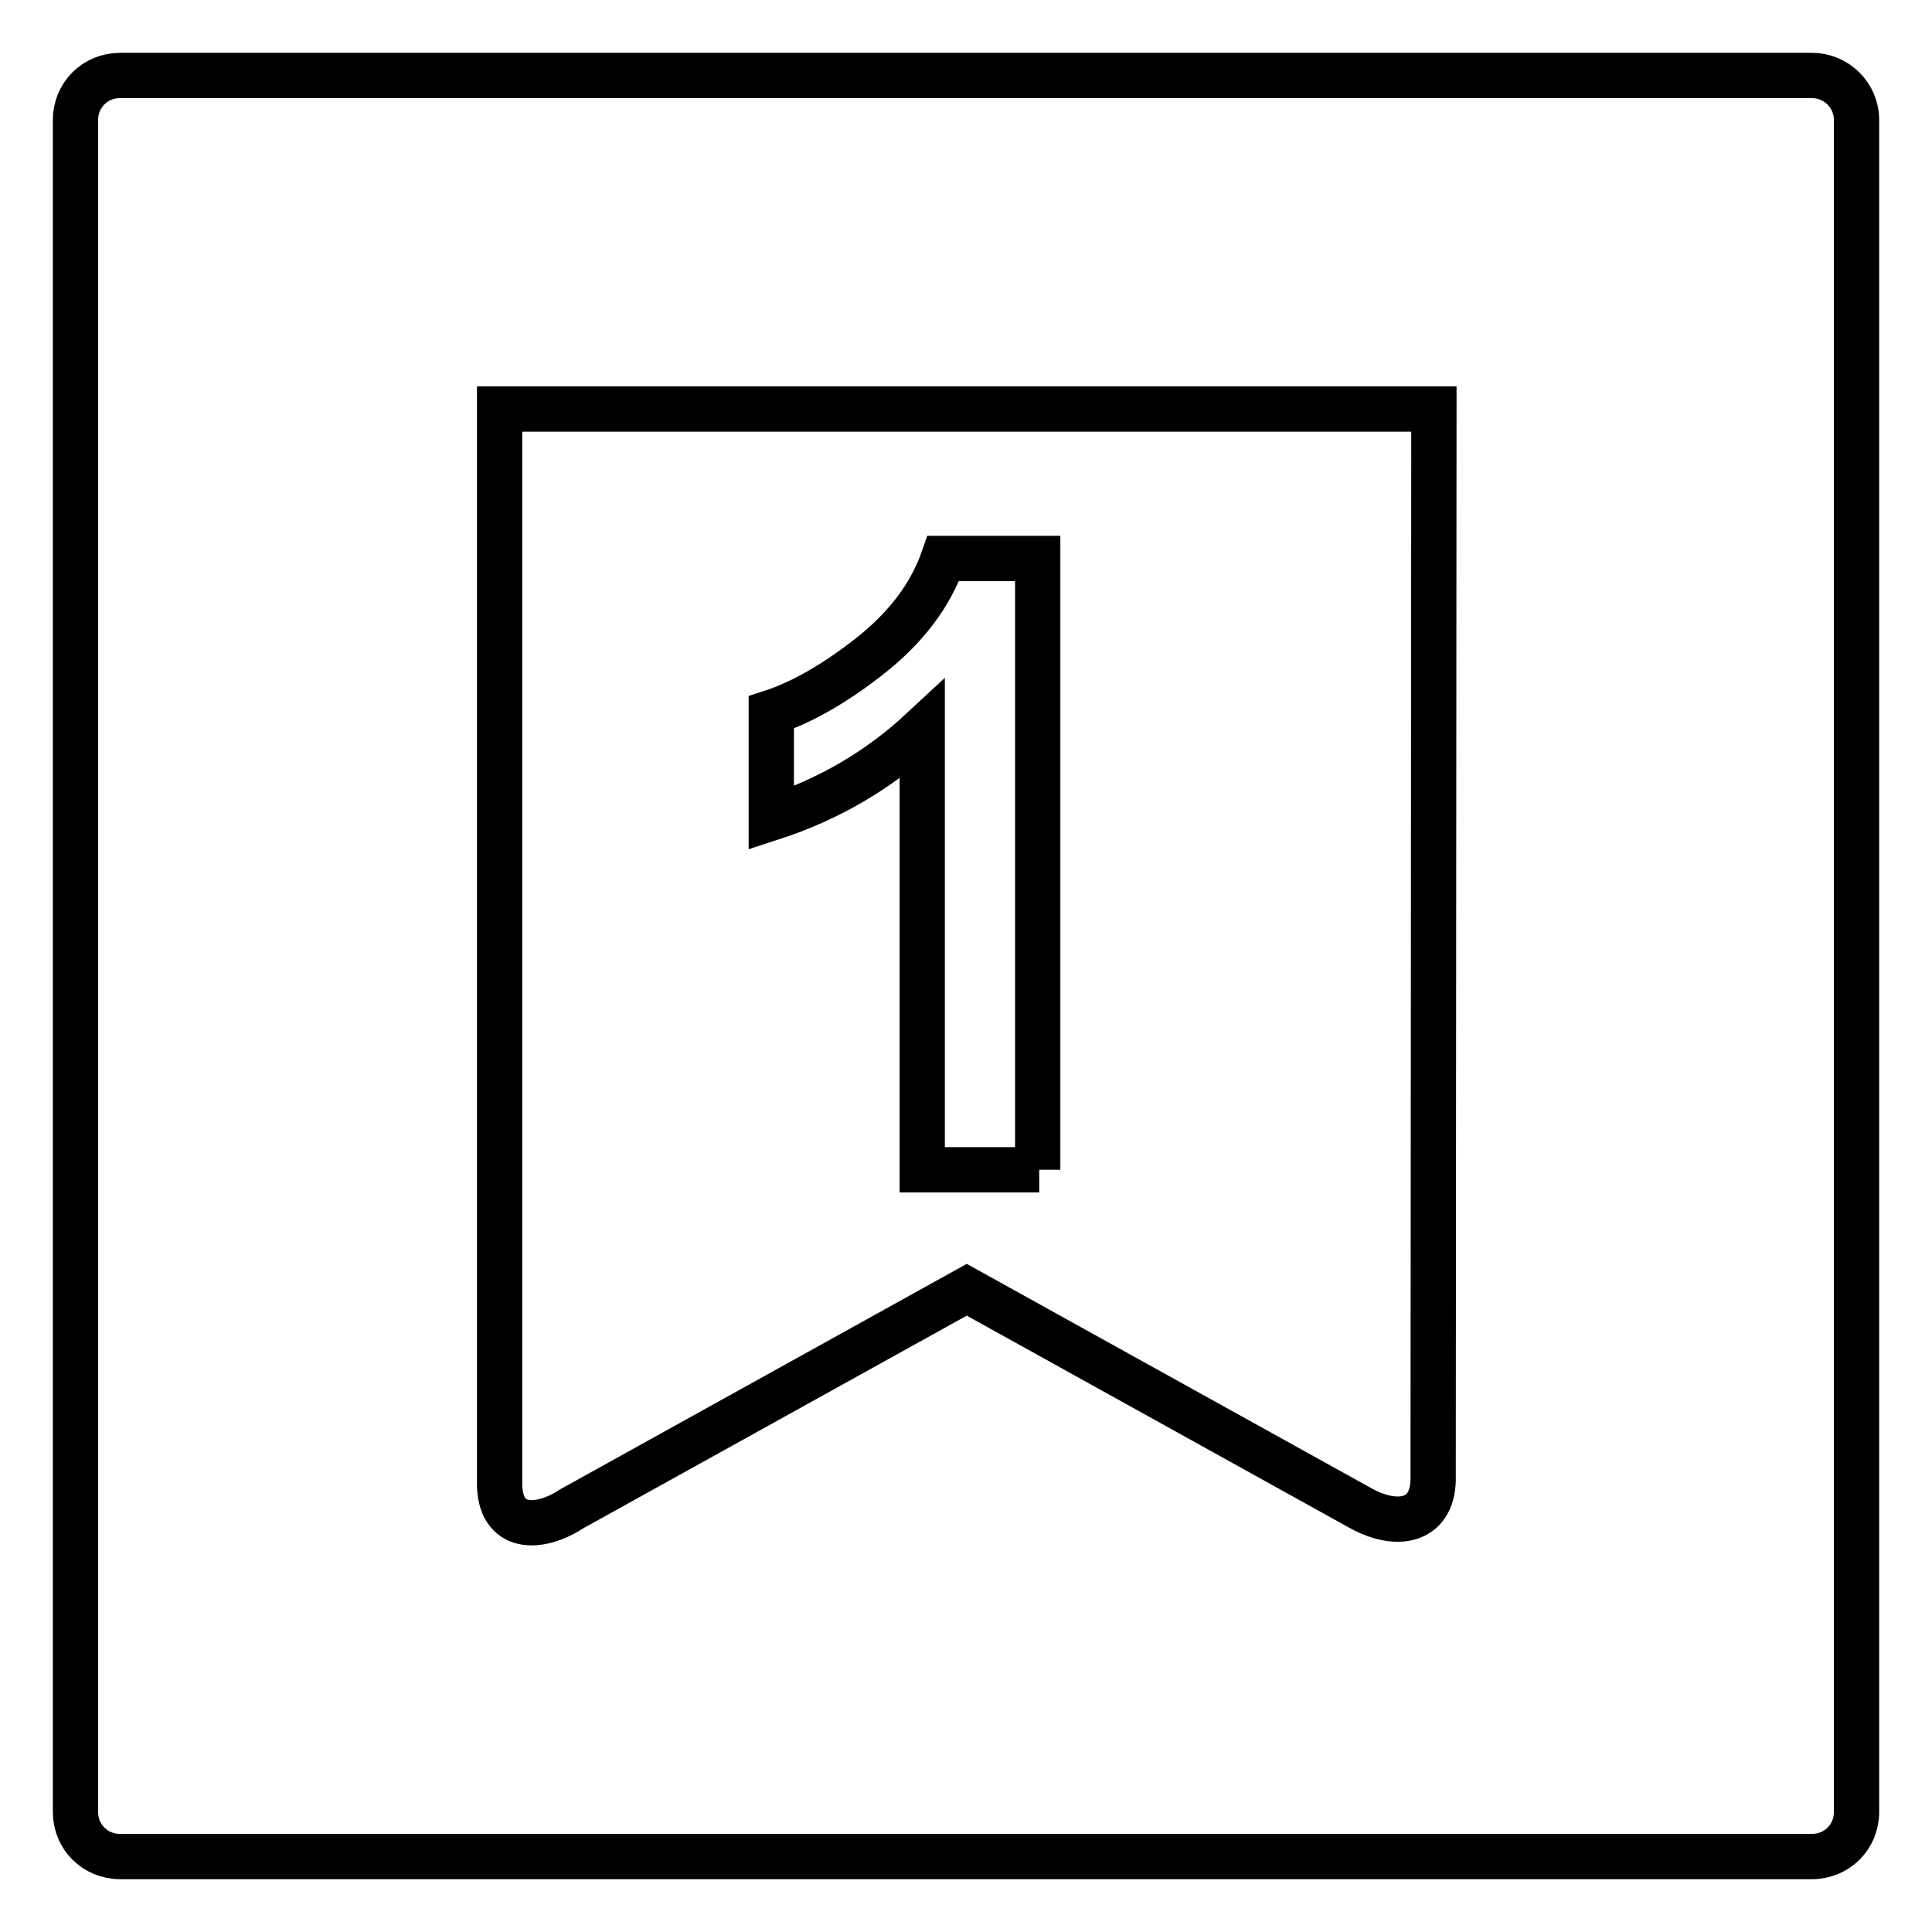
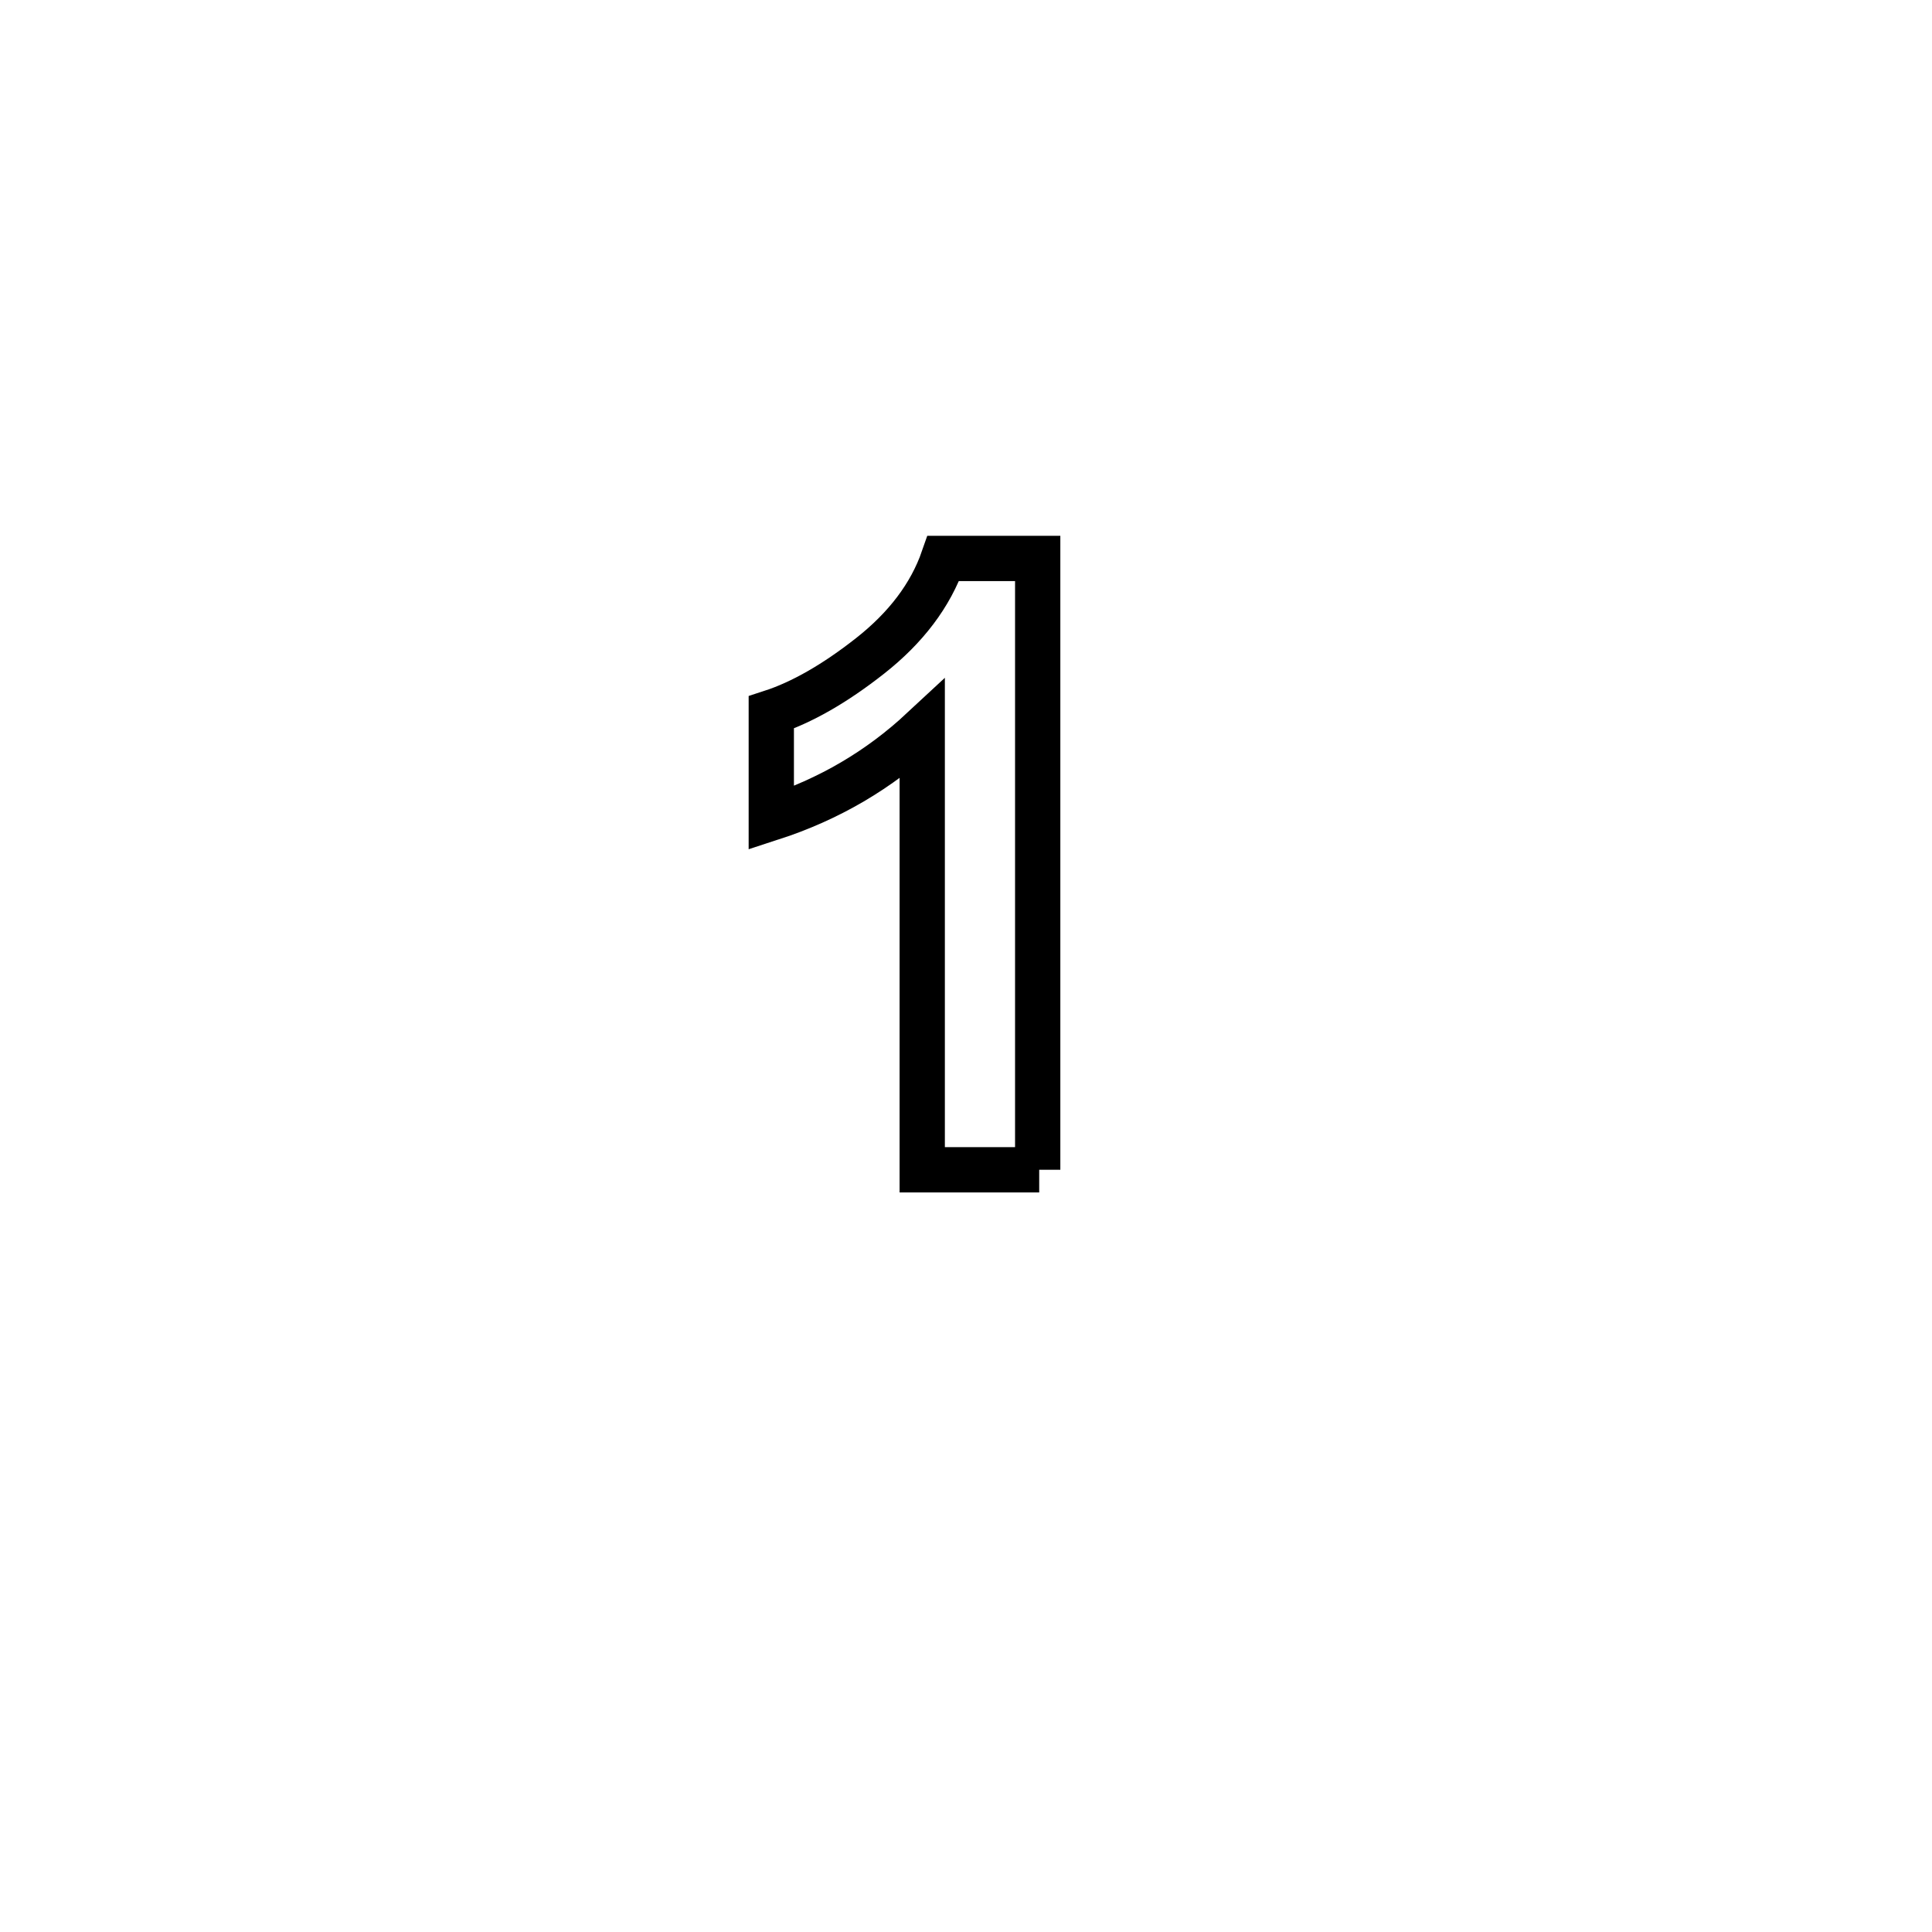
<svg xmlns="http://www.w3.org/2000/svg" version="1.1" x="0px" y="0px" viewBox="0 0 256 256" enable-background="new 0 0 256 256" xml:space="preserve">
  <g>
    <g>
-       <path stroke-width="6" fill-opacity="0" stroke="#000000" d="M240.1,10H15.9c-3.3,0-5.9,2.6-5.9,5.9v224.2c0,3.3,2.6,5.9,5.9,5.9h224.2c3.3,0,5.9-2.6,5.9-5.9V15.9C246,12.6,243.3,10,240.1,10z M189.9,195.5c0.2,6-4.5,7.1-9.5,4.4l-52.3-29l-52.3,29c-3.9,2.6-9.3,3.2-9.6-2.9V54.2h123.8L189.9,195.5L189.9,195.5z" />
      <path stroke-width="6" fill-opacity="0" stroke="#000000" d="M137.7,155h-15.5V96.7c-5.7,5.3-12.3,9.2-20,11.7v-14c4-1.3,8.4-3.8,13.1-7.5c4.7-3.7,8-8,9.7-12.9h12.5V155z" />
    </g>
  </g>
</svg>